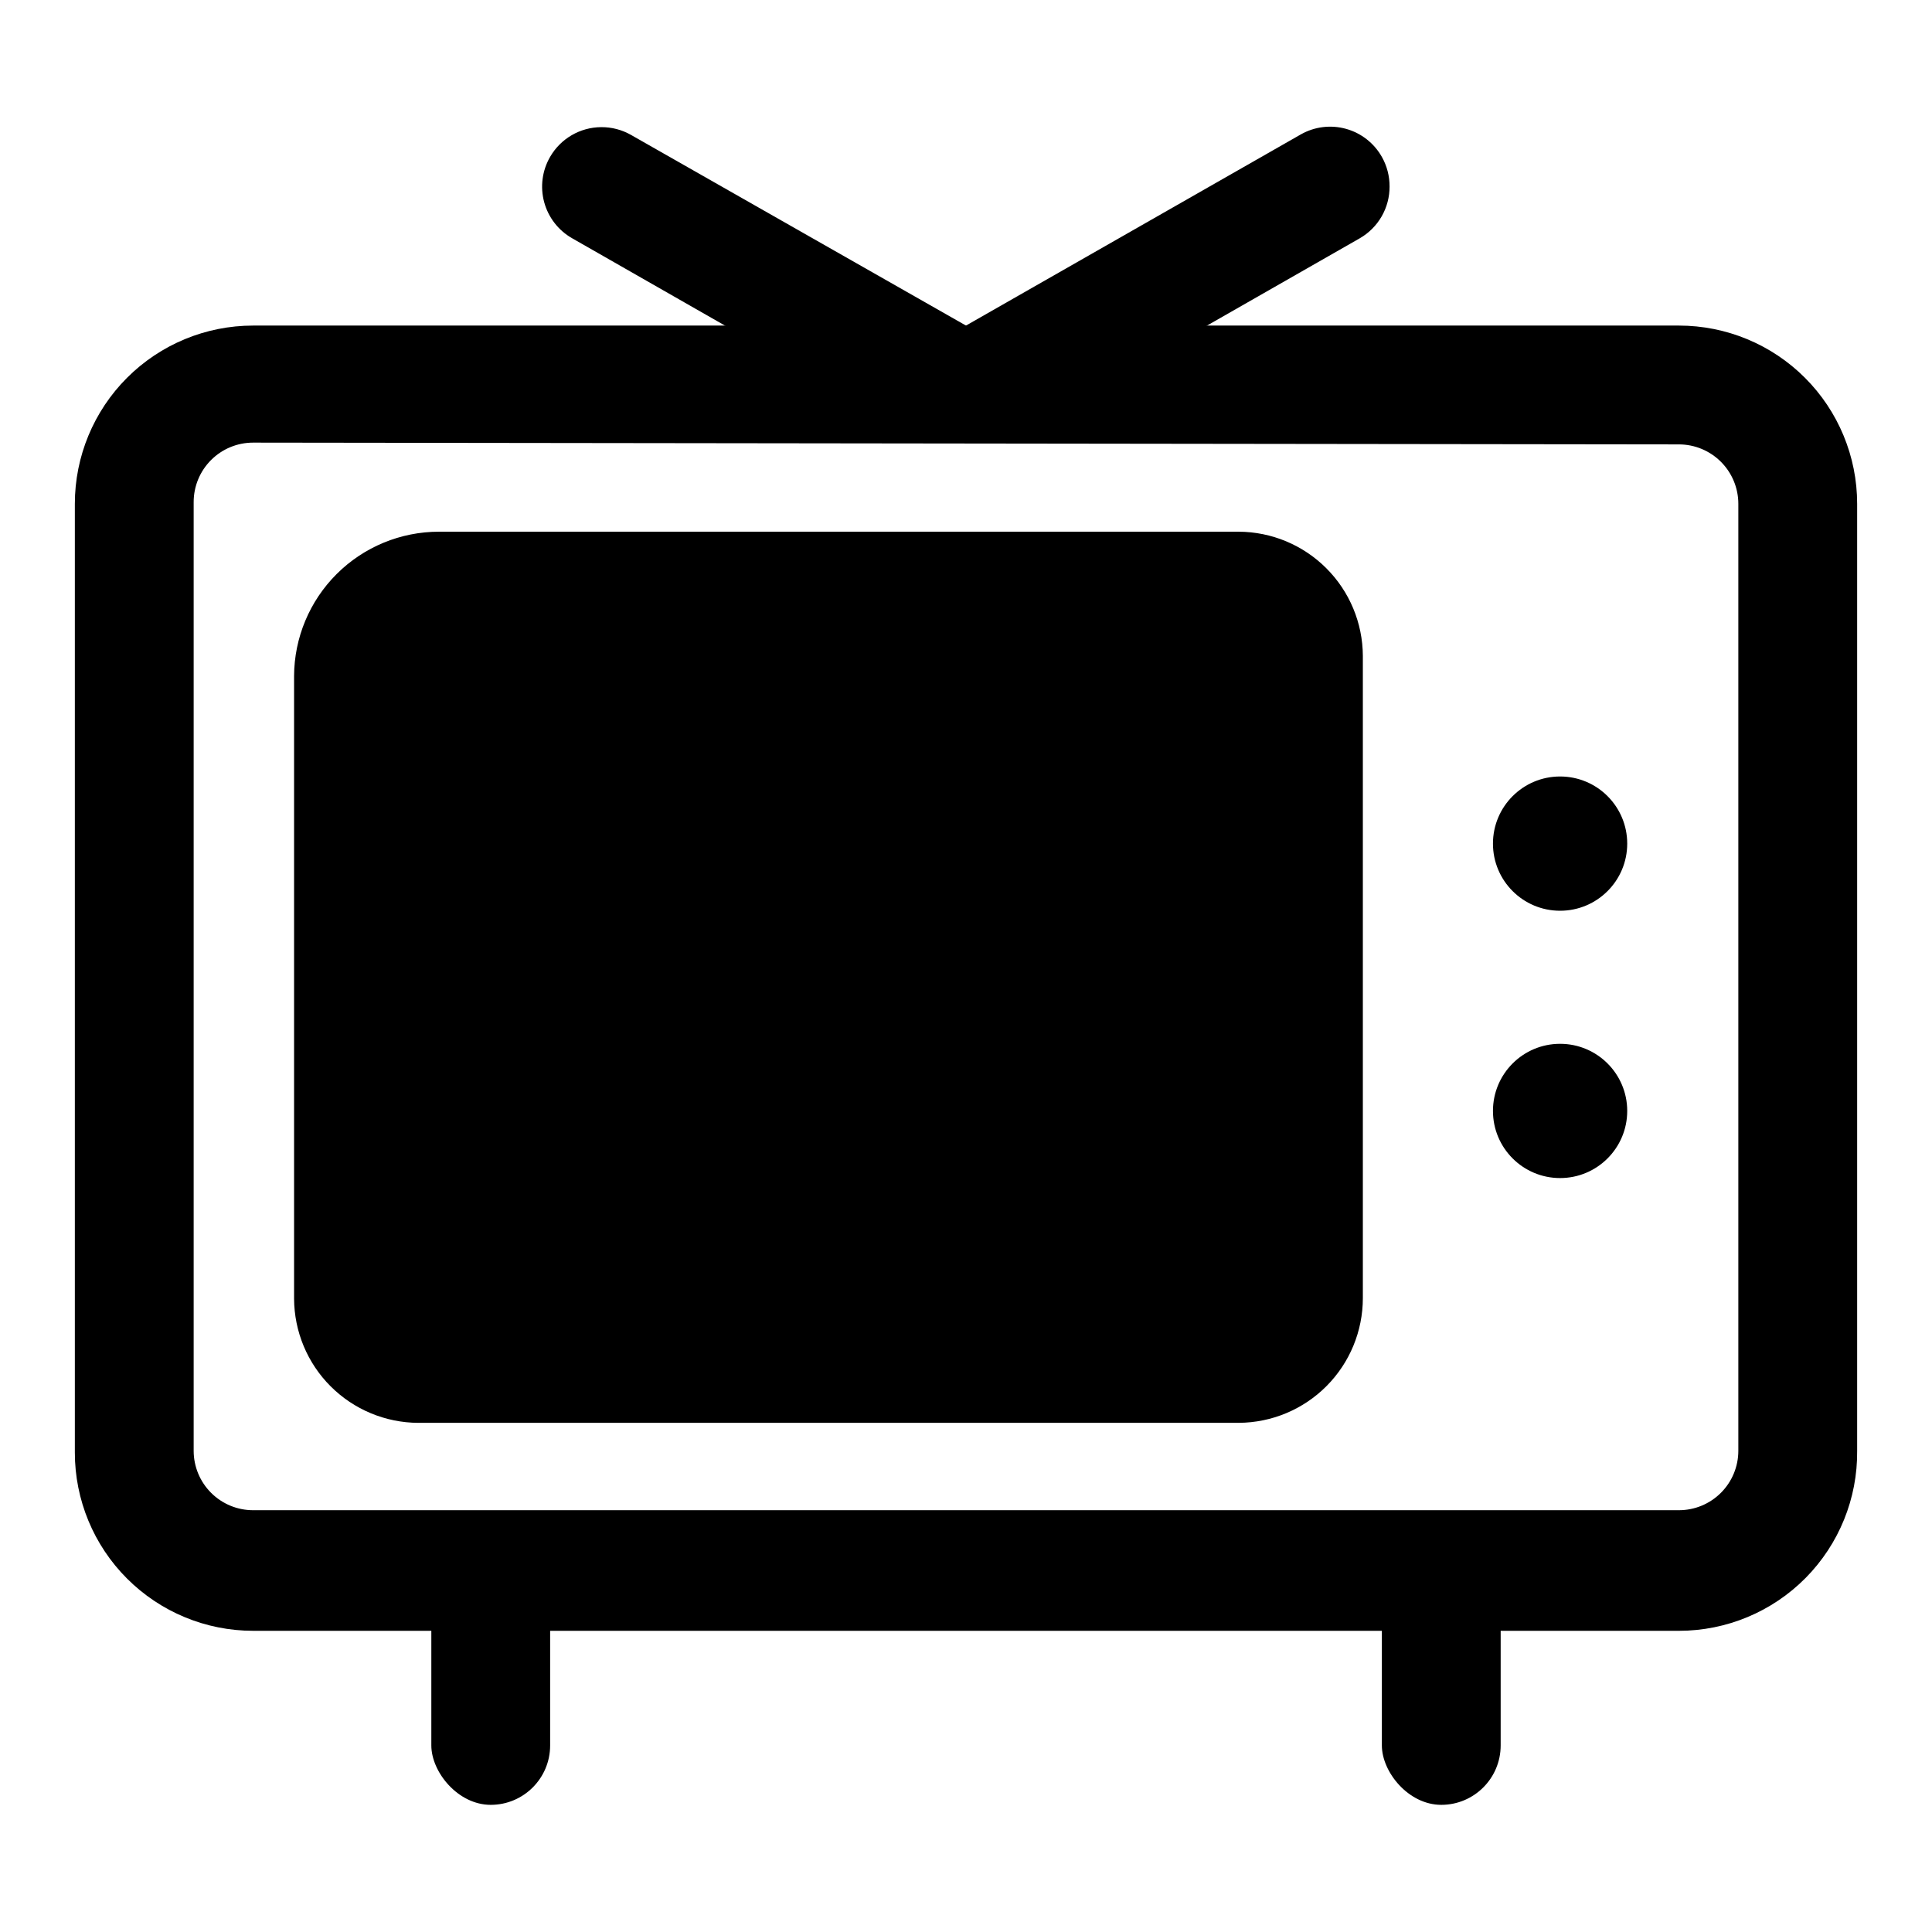
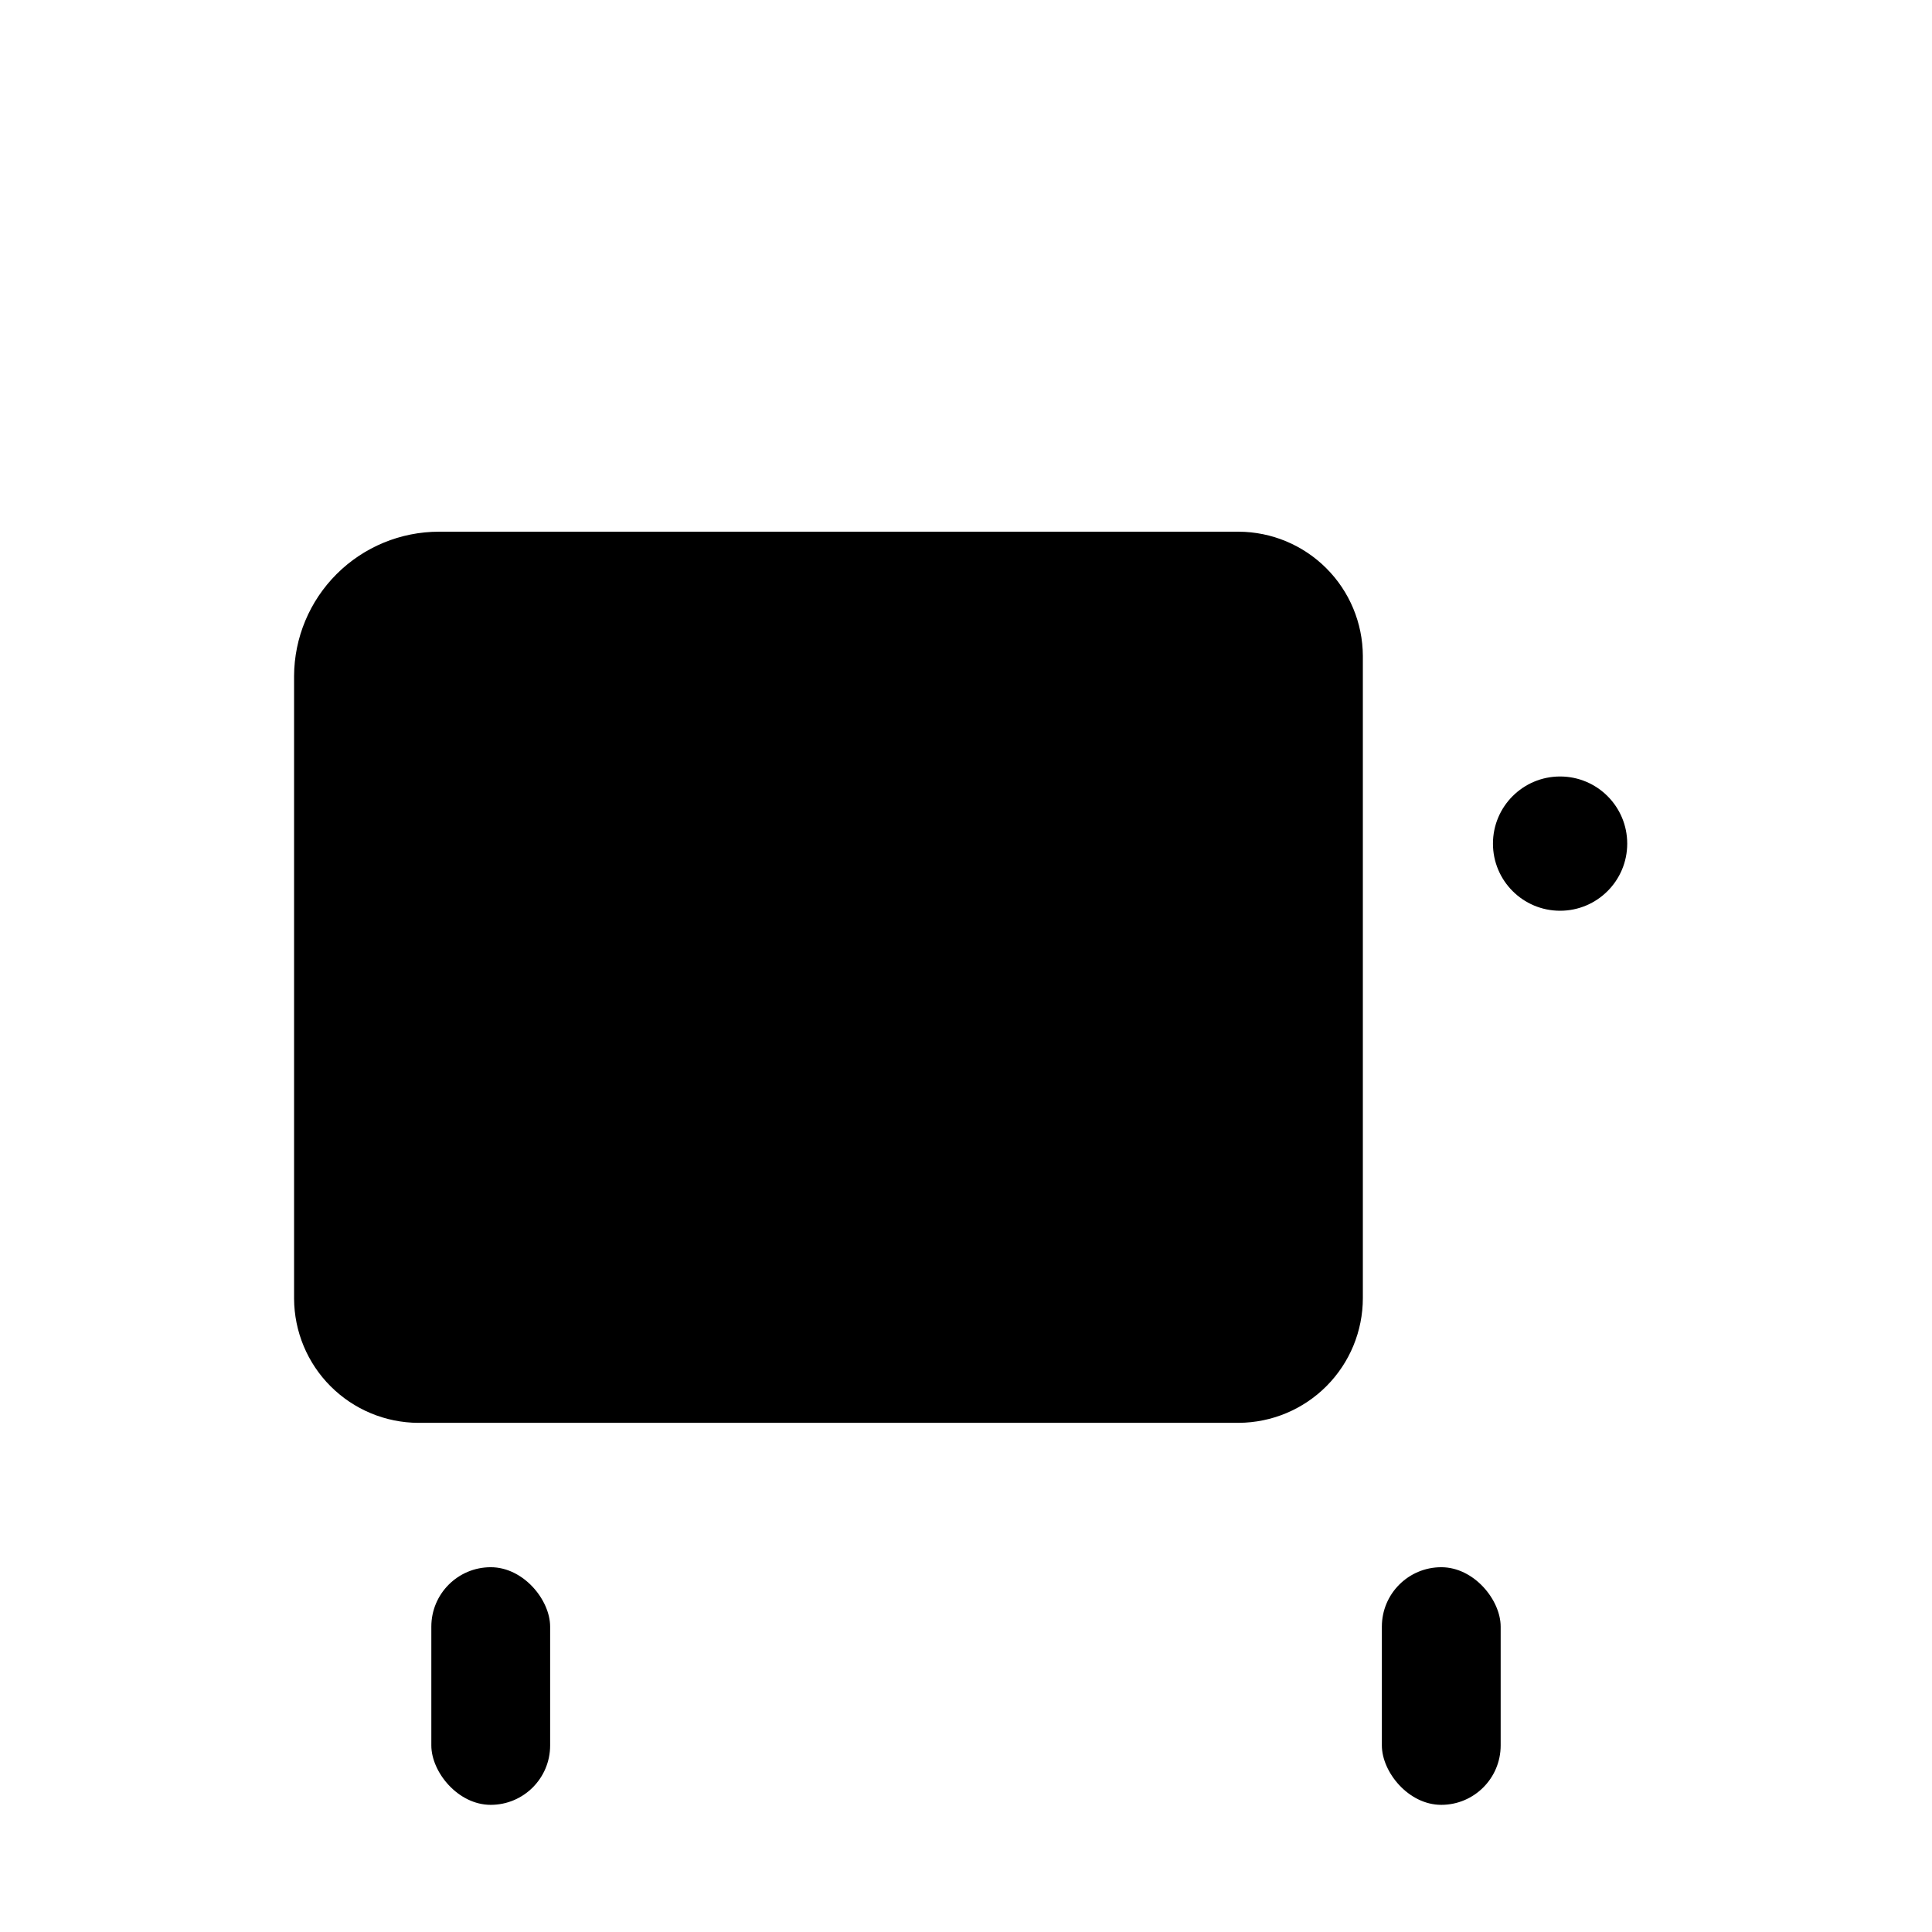
<svg xmlns="http://www.w3.org/2000/svg" fill="#000000" width="800px" height="800px" version="1.1" viewBox="144 144 512 512">
  <g>
    <path d="m575.23 367.57c0 9.824-7.965 17.789-17.793 17.789-9.824 0-17.789-7.965-17.789-17.789 0-9.828 7.965-17.793 17.789-17.793 9.828 0 17.793 7.965 17.793 17.793" />
-     <path d="m575.23 438.41c0 9.824-7.965 17.789-17.793 17.789-9.824 0-17.789-7.965-17.789-17.789 0-9.824 7.965-17.789 17.789-17.789 9.828 0 17.793 7.965 17.793 17.789" />
    <path d="m525.95 559.33c8.695 0 15.742 8.695 15.742 15.742v31.488c0 8.695-7.051 15.742-15.742 15.742-8.695 0-15.742-8.695-15.742-15.742v-31.488c0-8.695 7.051-15.742 15.742-15.742z" />
    <path d="m274.05 559.33c8.695 0 15.742 8.695 15.742 15.742v31.488c0 8.695-7.051 15.742-15.742 15.742-8.695 0-15.742-8.695-15.742-15.742v-31.488c0-8.695 7.051-15.742 15.742-15.742z" />
-     <path d="m588.93 576.18h-377.86c-12.527 0-24.539-4.977-33.398-13.836-8.859-8.855-13.836-20.871-13.836-33.398v-251.43c0-12.527 4.977-24.543 13.836-33.398 8.859-8.859 20.871-13.836 33.398-13.836h377.86c12.527 0 24.543 4.977 33.398 13.836 8.859 8.855 13.836 20.871 13.836 33.398v250.96c0.125 12.609-4.797 24.746-13.668 33.707-8.871 8.957-20.957 14-33.566 14zm-377.86-314.88c-4.176 0-8.18 1.66-11.133 4.613-2.953 2.949-4.613 6.957-4.613 11.133v251.43c0 4.176 1.66 8.18 4.613 11.133 2.953 2.953 6.957 4.613 11.133 4.613h377.86c4.176 0 8.18-1.66 11.133-4.613 2.953-2.953 4.613-6.957 4.613-11.133v-250.96c0-4.176-1.66-8.184-4.613-11.133-2.953-2.953-6.957-4.613-11.133-4.613z" />
    <path d="m472.27 521.07h-217.43c-8.715-0.043-17.062-3.523-23.223-9.684-6.164-6.16-9.641-14.508-9.684-23.223v-165c0.043-10.16 4.106-19.891 11.309-27.062 7.199-7.172 16.945-11.195 27.105-11.195h211.92c8.711 0.039 17.059 3.519 23.219 9.684 6.164 6.16 9.645 14.508 9.684 23.223v170.19c0 8.742-3.461 17.129-9.629 23.324-6.164 6.195-14.535 9.695-23.273 9.738zm-212.07-204.67c-3.824 0-6.926 3.102-6.926 6.926v164.68c0 0.781 0.633 1.418 1.414 1.418h217.59c0.781 0 1.414-0.637 1.414-1.418v-170.19c0-0.785-0.633-1.418-1.414-1.418z" />
-     <path d="m512.25 193.44c0.012 2.773-0.711 5.5-2.094 7.906-1.383 2.406-3.375 4.402-5.777 5.789l-67.227 38.418h-74.312l-67.227-38.418c-3.644-2.078-6.309-5.523-7.402-9.57-1.094-4.051-0.527-8.367 1.574-11.996 2.797-4.844 7.949-7.84 13.539-7.875 2.762-0.02 5.473 0.688 7.875 2.047l88.797 50.539 88.797-50.695c3.633-2.039 7.926-2.555 11.941-1.434 4.012 1.121 7.418 3.789 9.469 7.418 1.359 2.398 2.066 5.113 2.047 7.871z" />
    <path d="m245.55 307.58h240.1v189.88h-240.1z" />
  </g>
</svg>